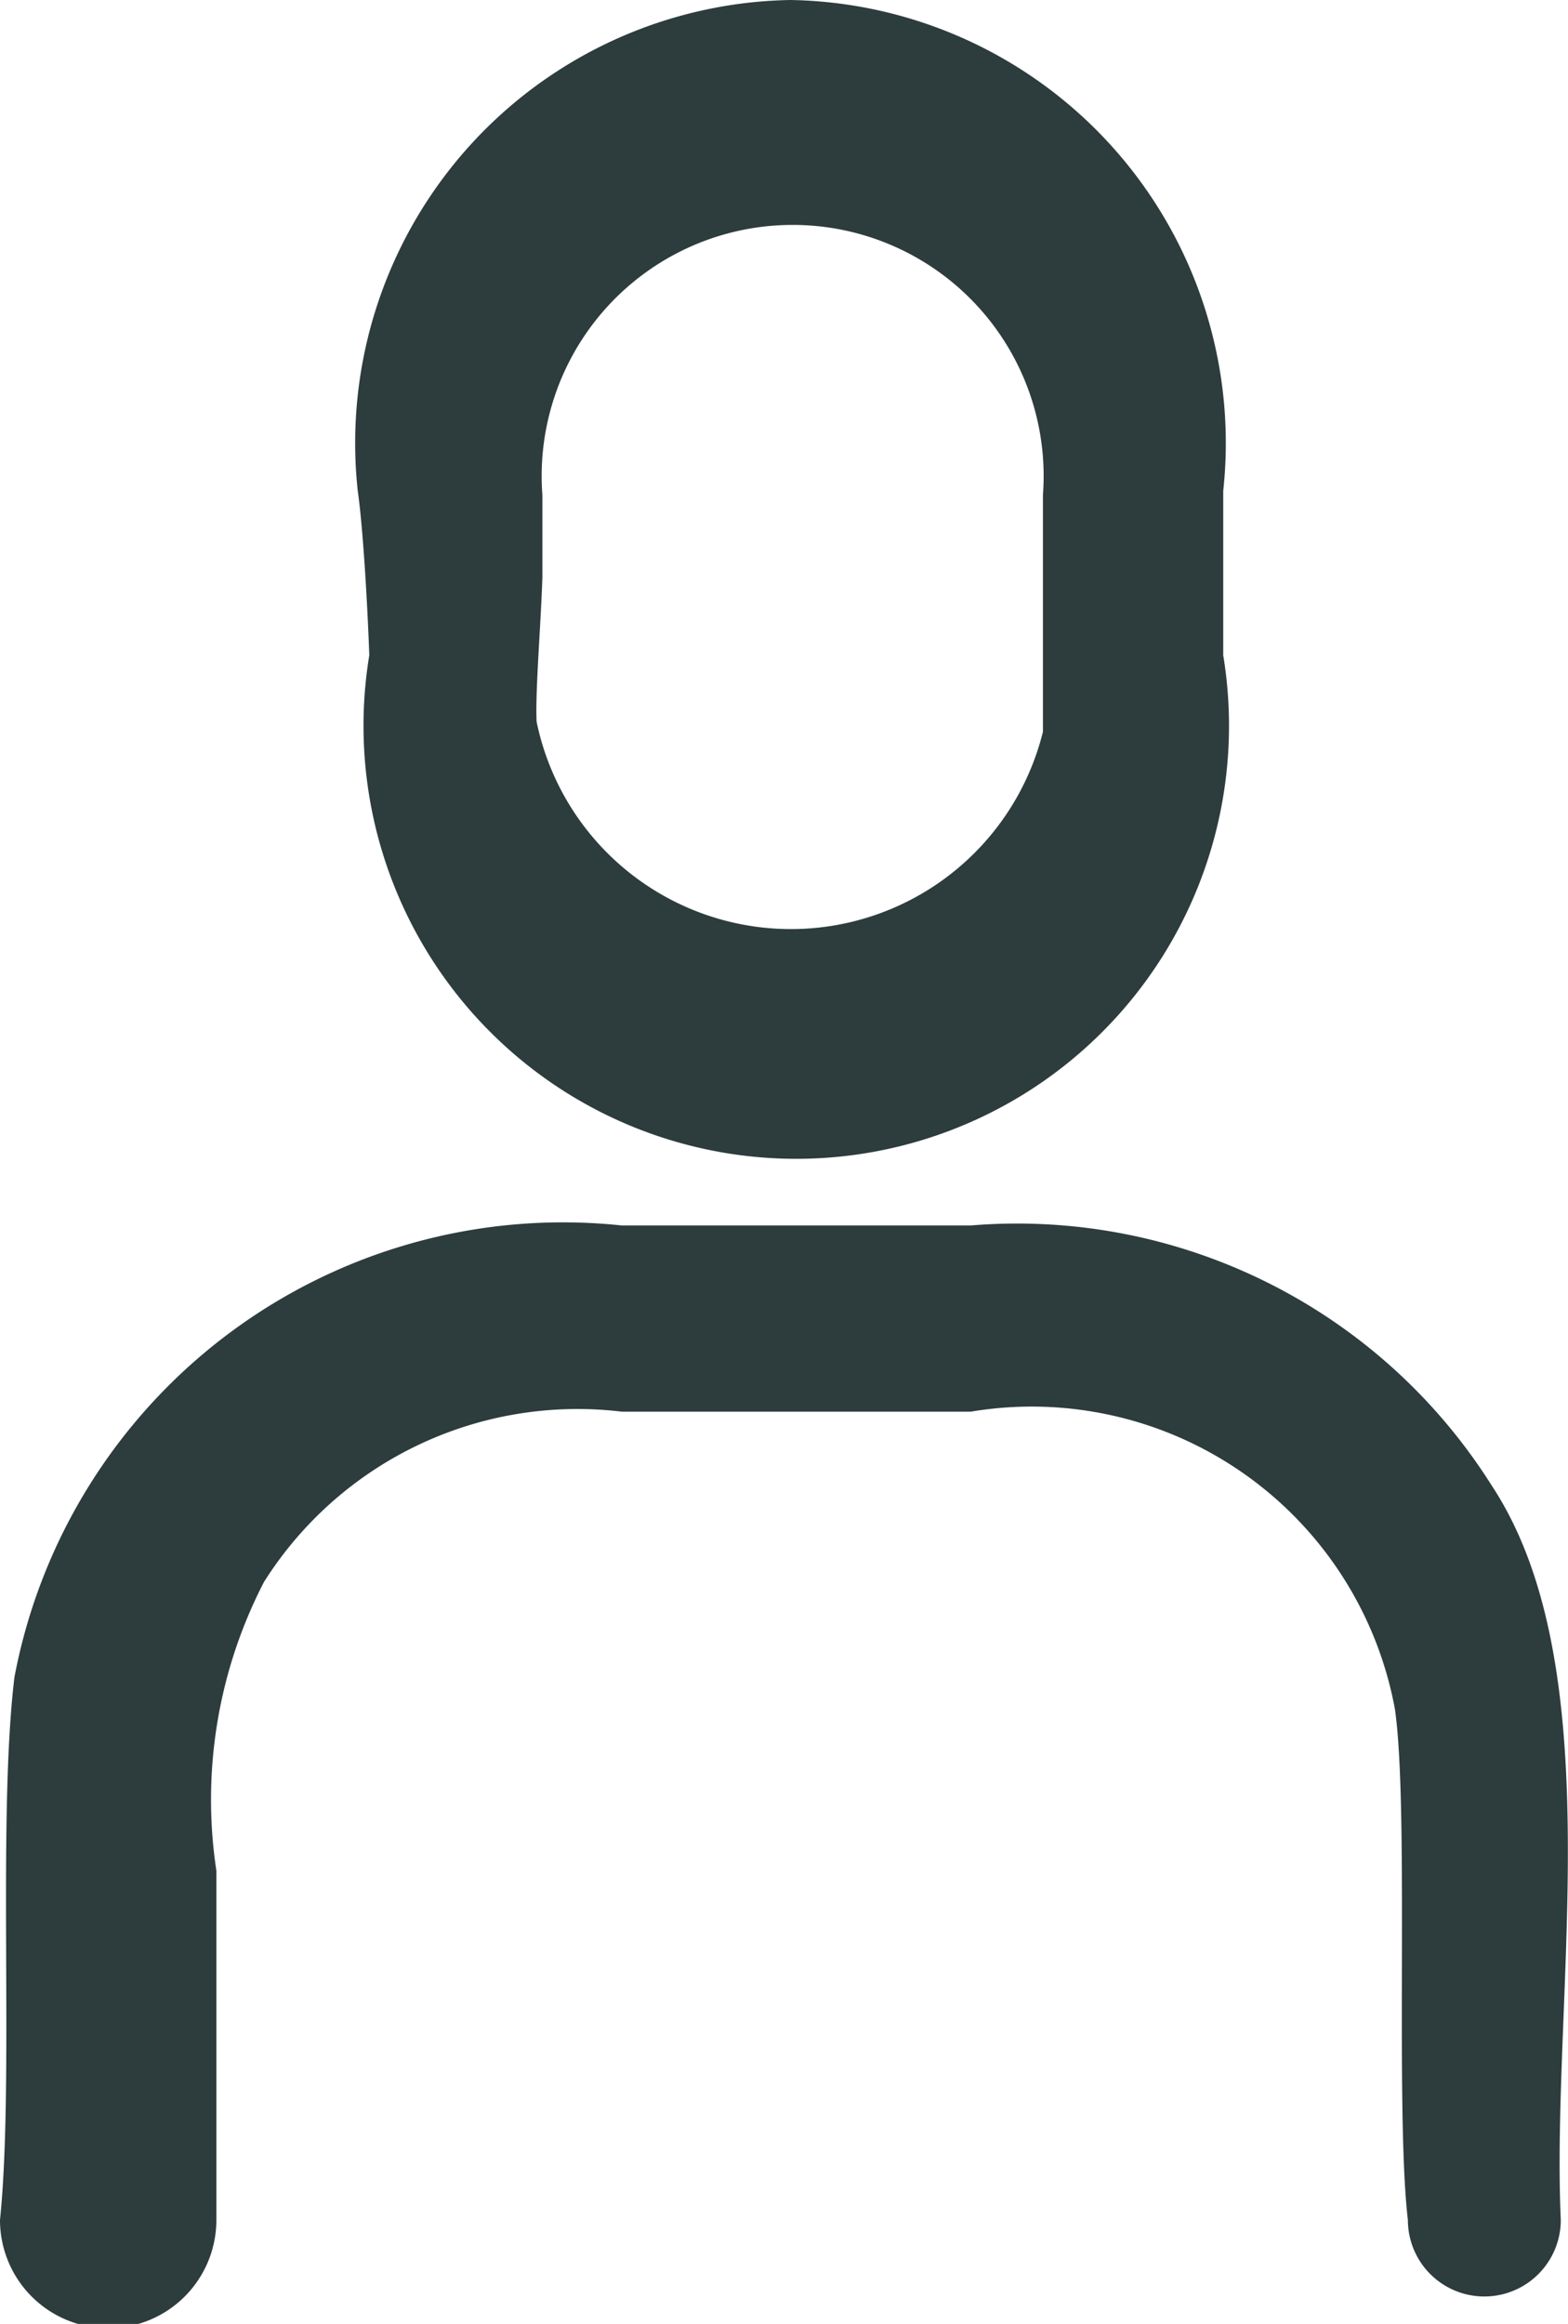
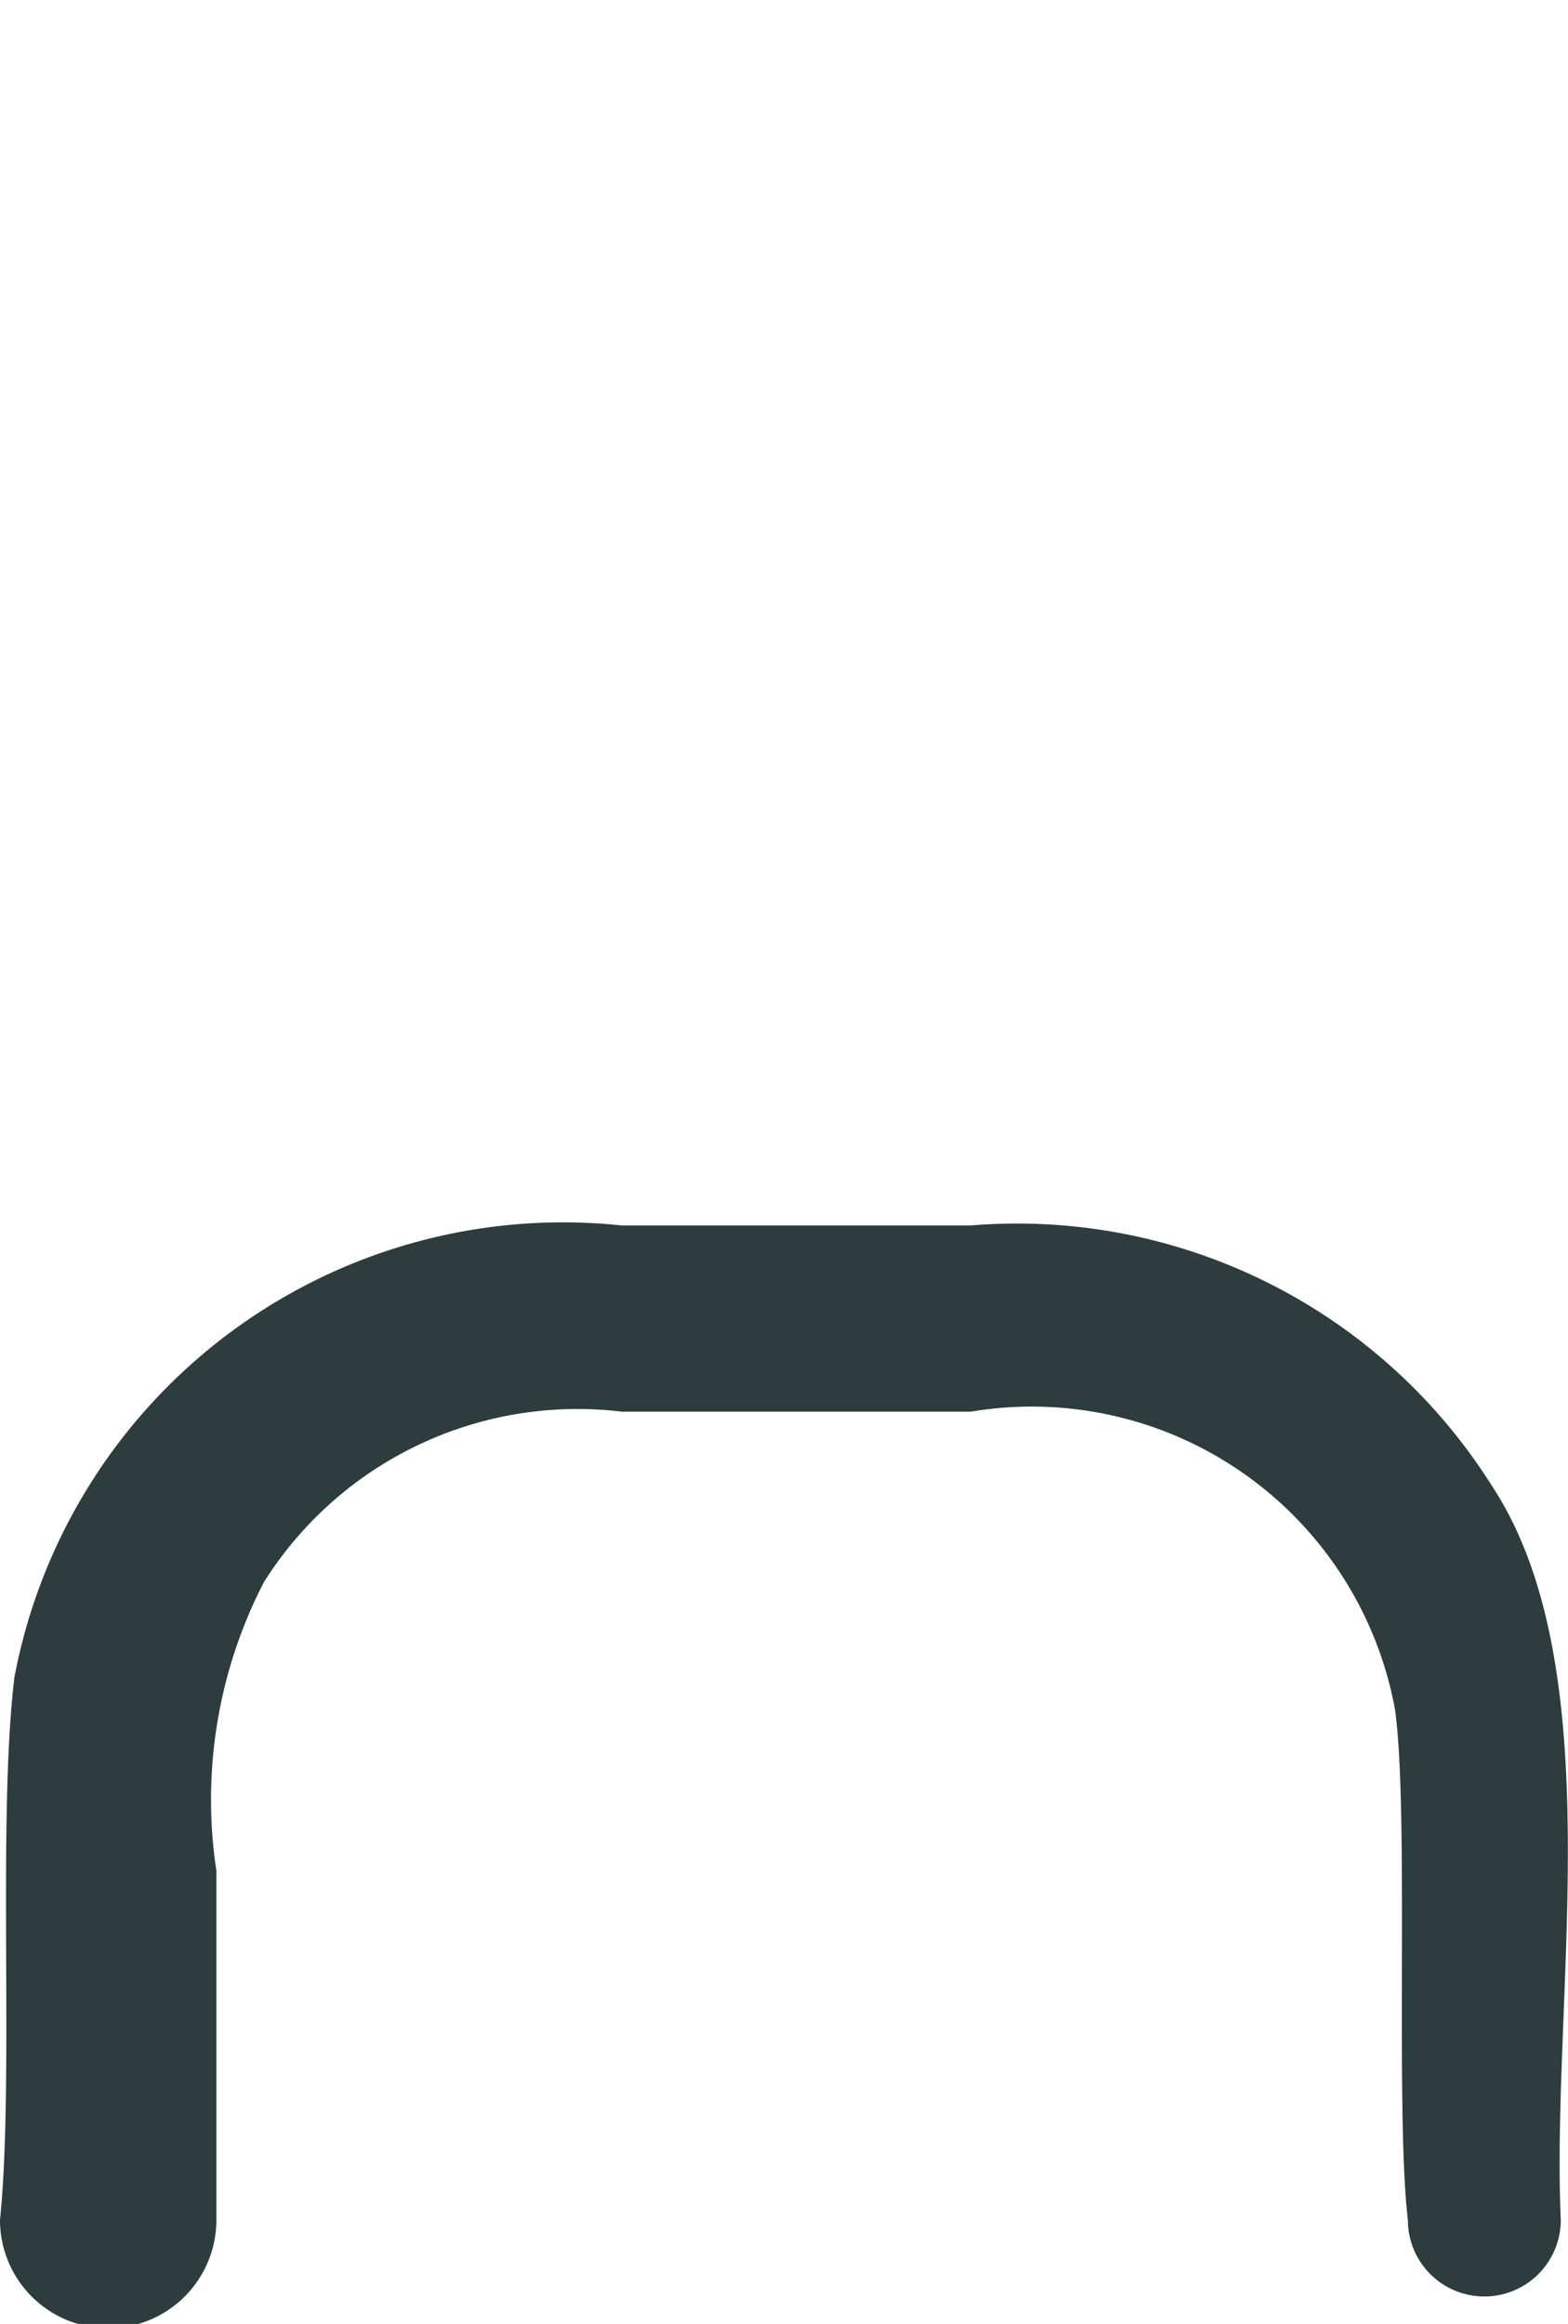
<svg xmlns="http://www.w3.org/2000/svg" viewBox="0 0 10.87 16.1">
  <defs>
    <style>.cls-1{fill:#2d3c3d;}</style>
  </defs>
  <g id="Calque_2" data-name="Calque 2">
    <g id="Calque_1-2" data-name="Calque 1">
      <path class="cls-1" d="M10.34,10.29a3.89,3.89,0,0,0-3.61-1.8l-2.42,0A3.87,3.87,0,0,0,.1,11.62c-.12,1,0,2.78-.1,3.76a.75.75,0,0,0,1.5,0l0-2.42a3.28,3.28,0,0,1,.33-2A2.57,2.57,0,0,1,4.31,9.78l2.42,0a2.56,2.56,0,0,1,2.94,2.06c.1.69,0,2.78.09,3.54a.53.53,0,0,0,1.06,0C10.75,13.84,11.18,11.56,10.34,10.29Z" />
-       <path class="cls-1" d="M2.56,4.54a3,3,0,1,0,5.92,0c0-.29,0-.86,0-1.14a3.07,3.07,0,0,0-3-3.4,3.07,3.07,0,0,0-3,3.4C2.52,3.68,2.55,4.25,2.56,4.54ZM3.76,4l0-.57a1.74,1.74,0,1,1,3.47,0l0,.57c0,.35,0,.82,0,1.07A1.8,1.8,0,0,1,3.72,5C3.71,4.79,3.75,4.32,3.76,4Z" />
    </g>
  </g>
</svg>